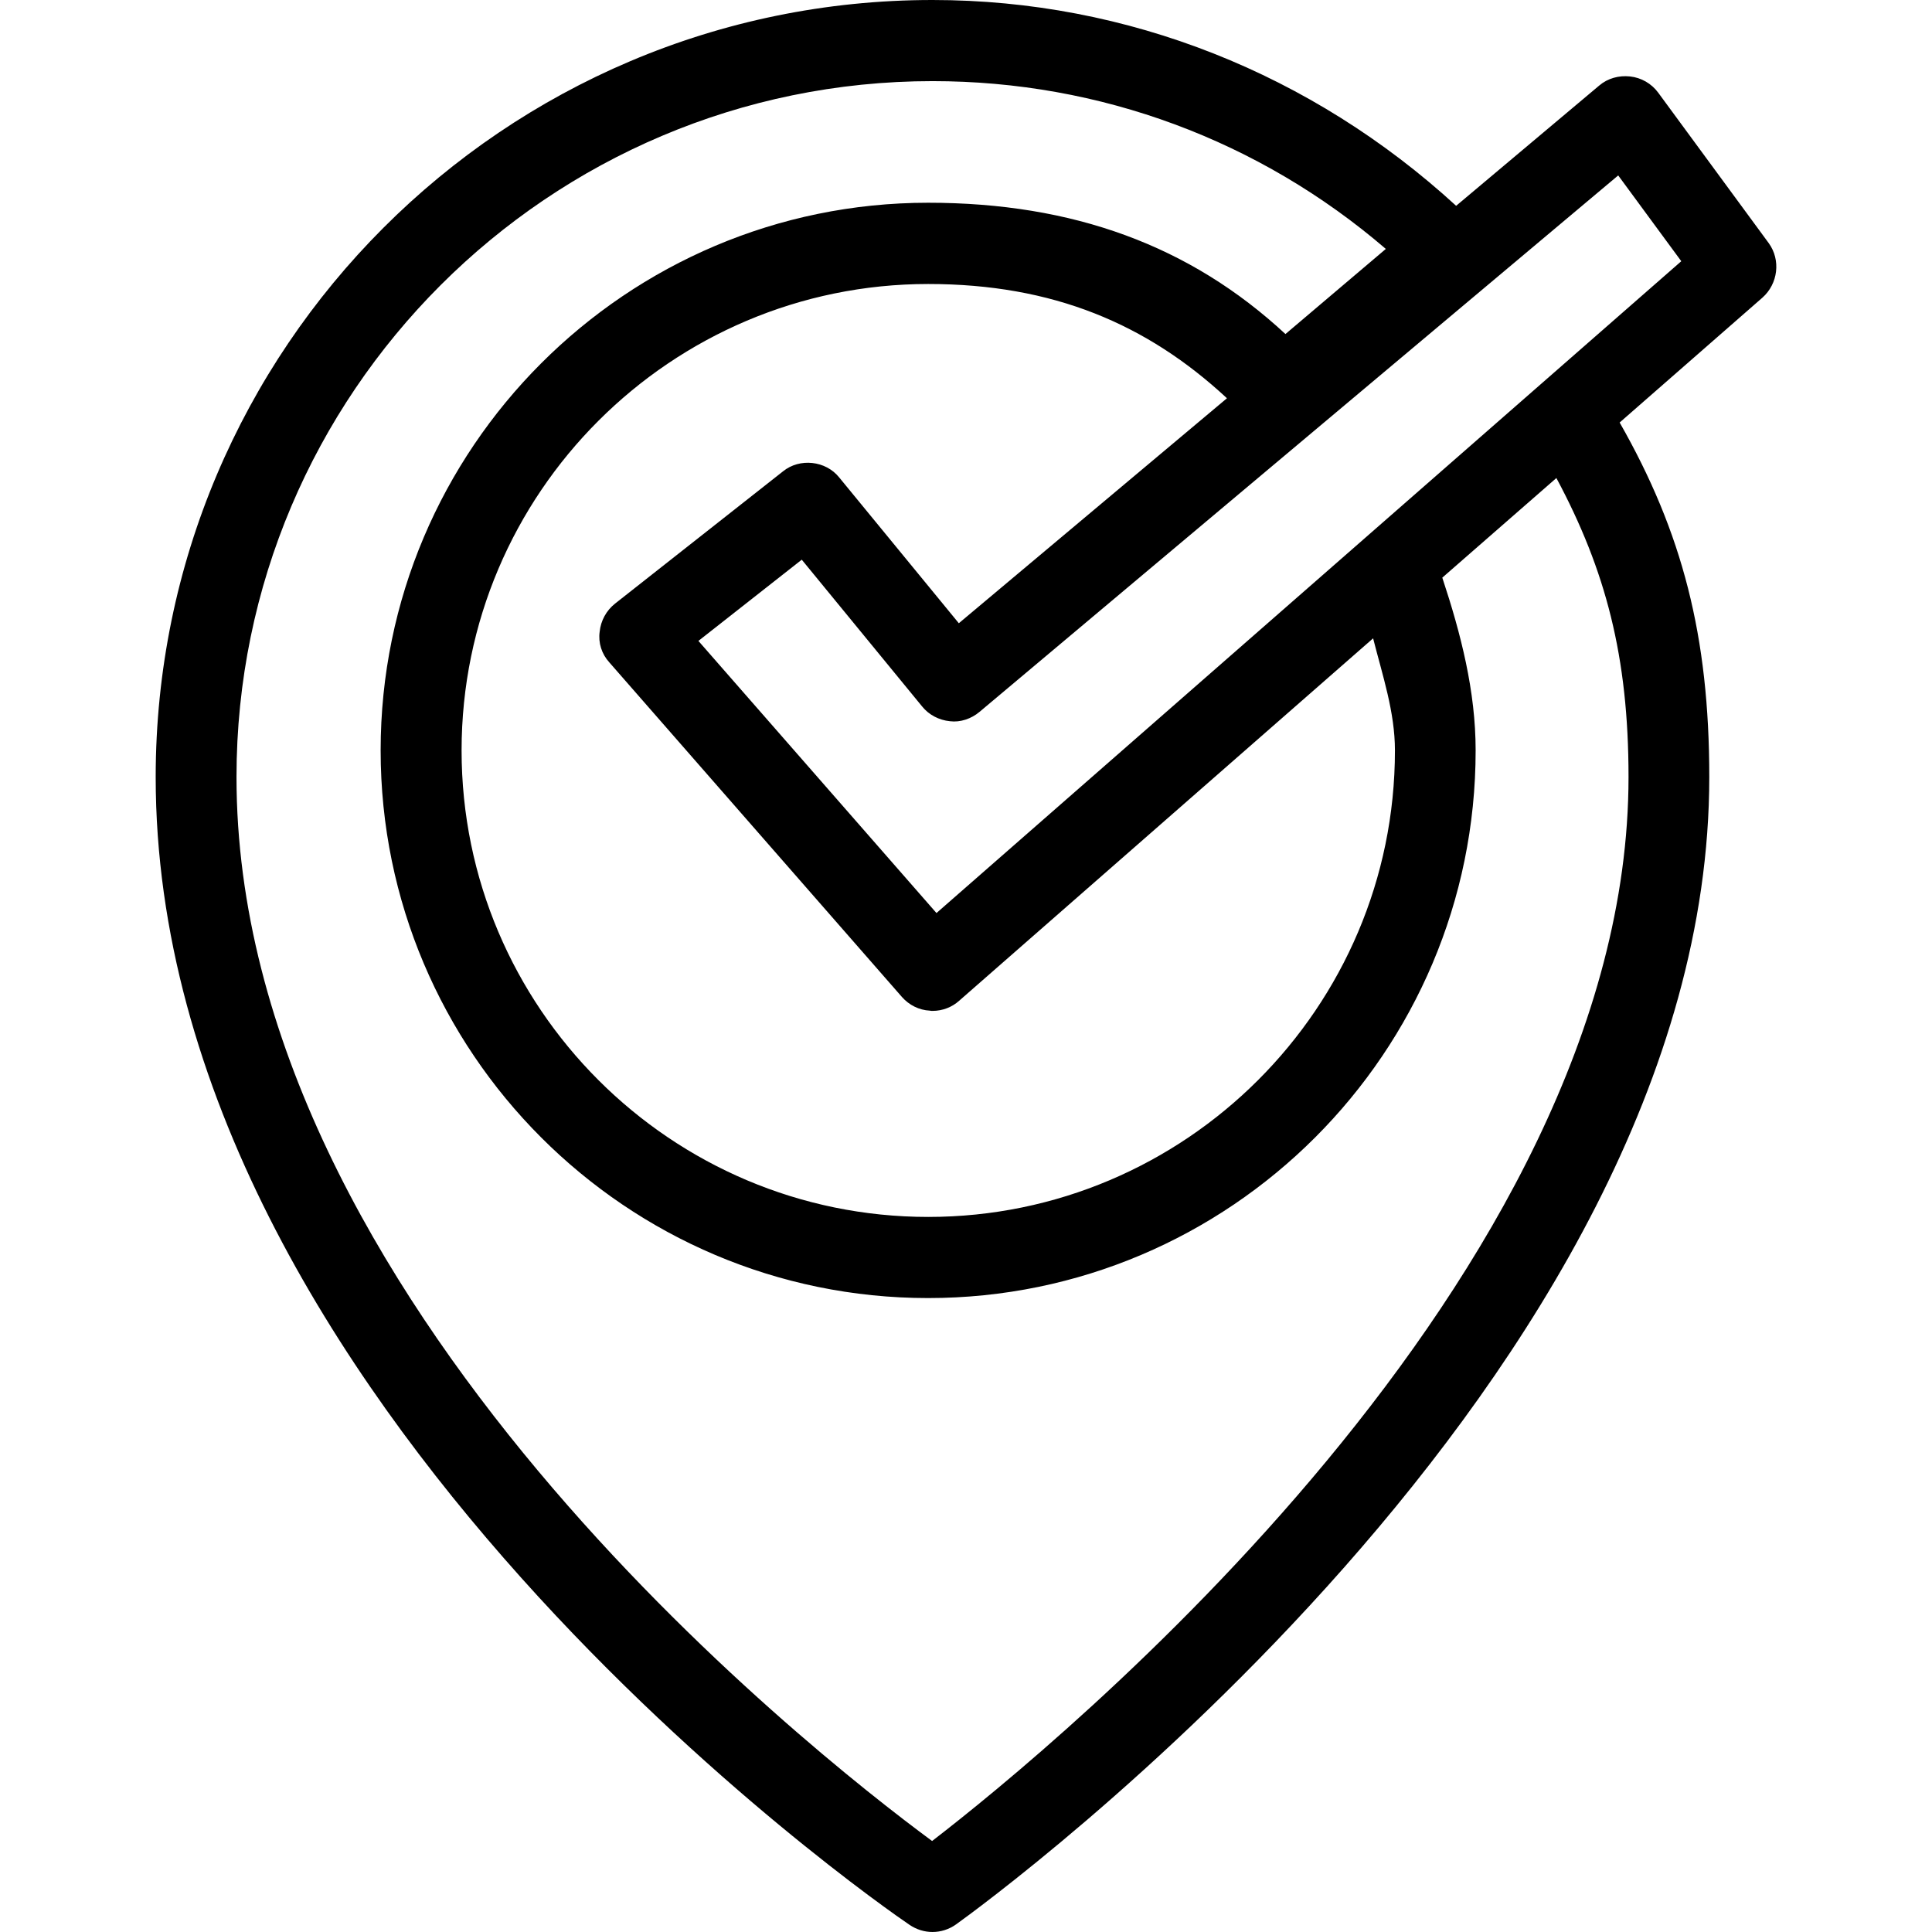
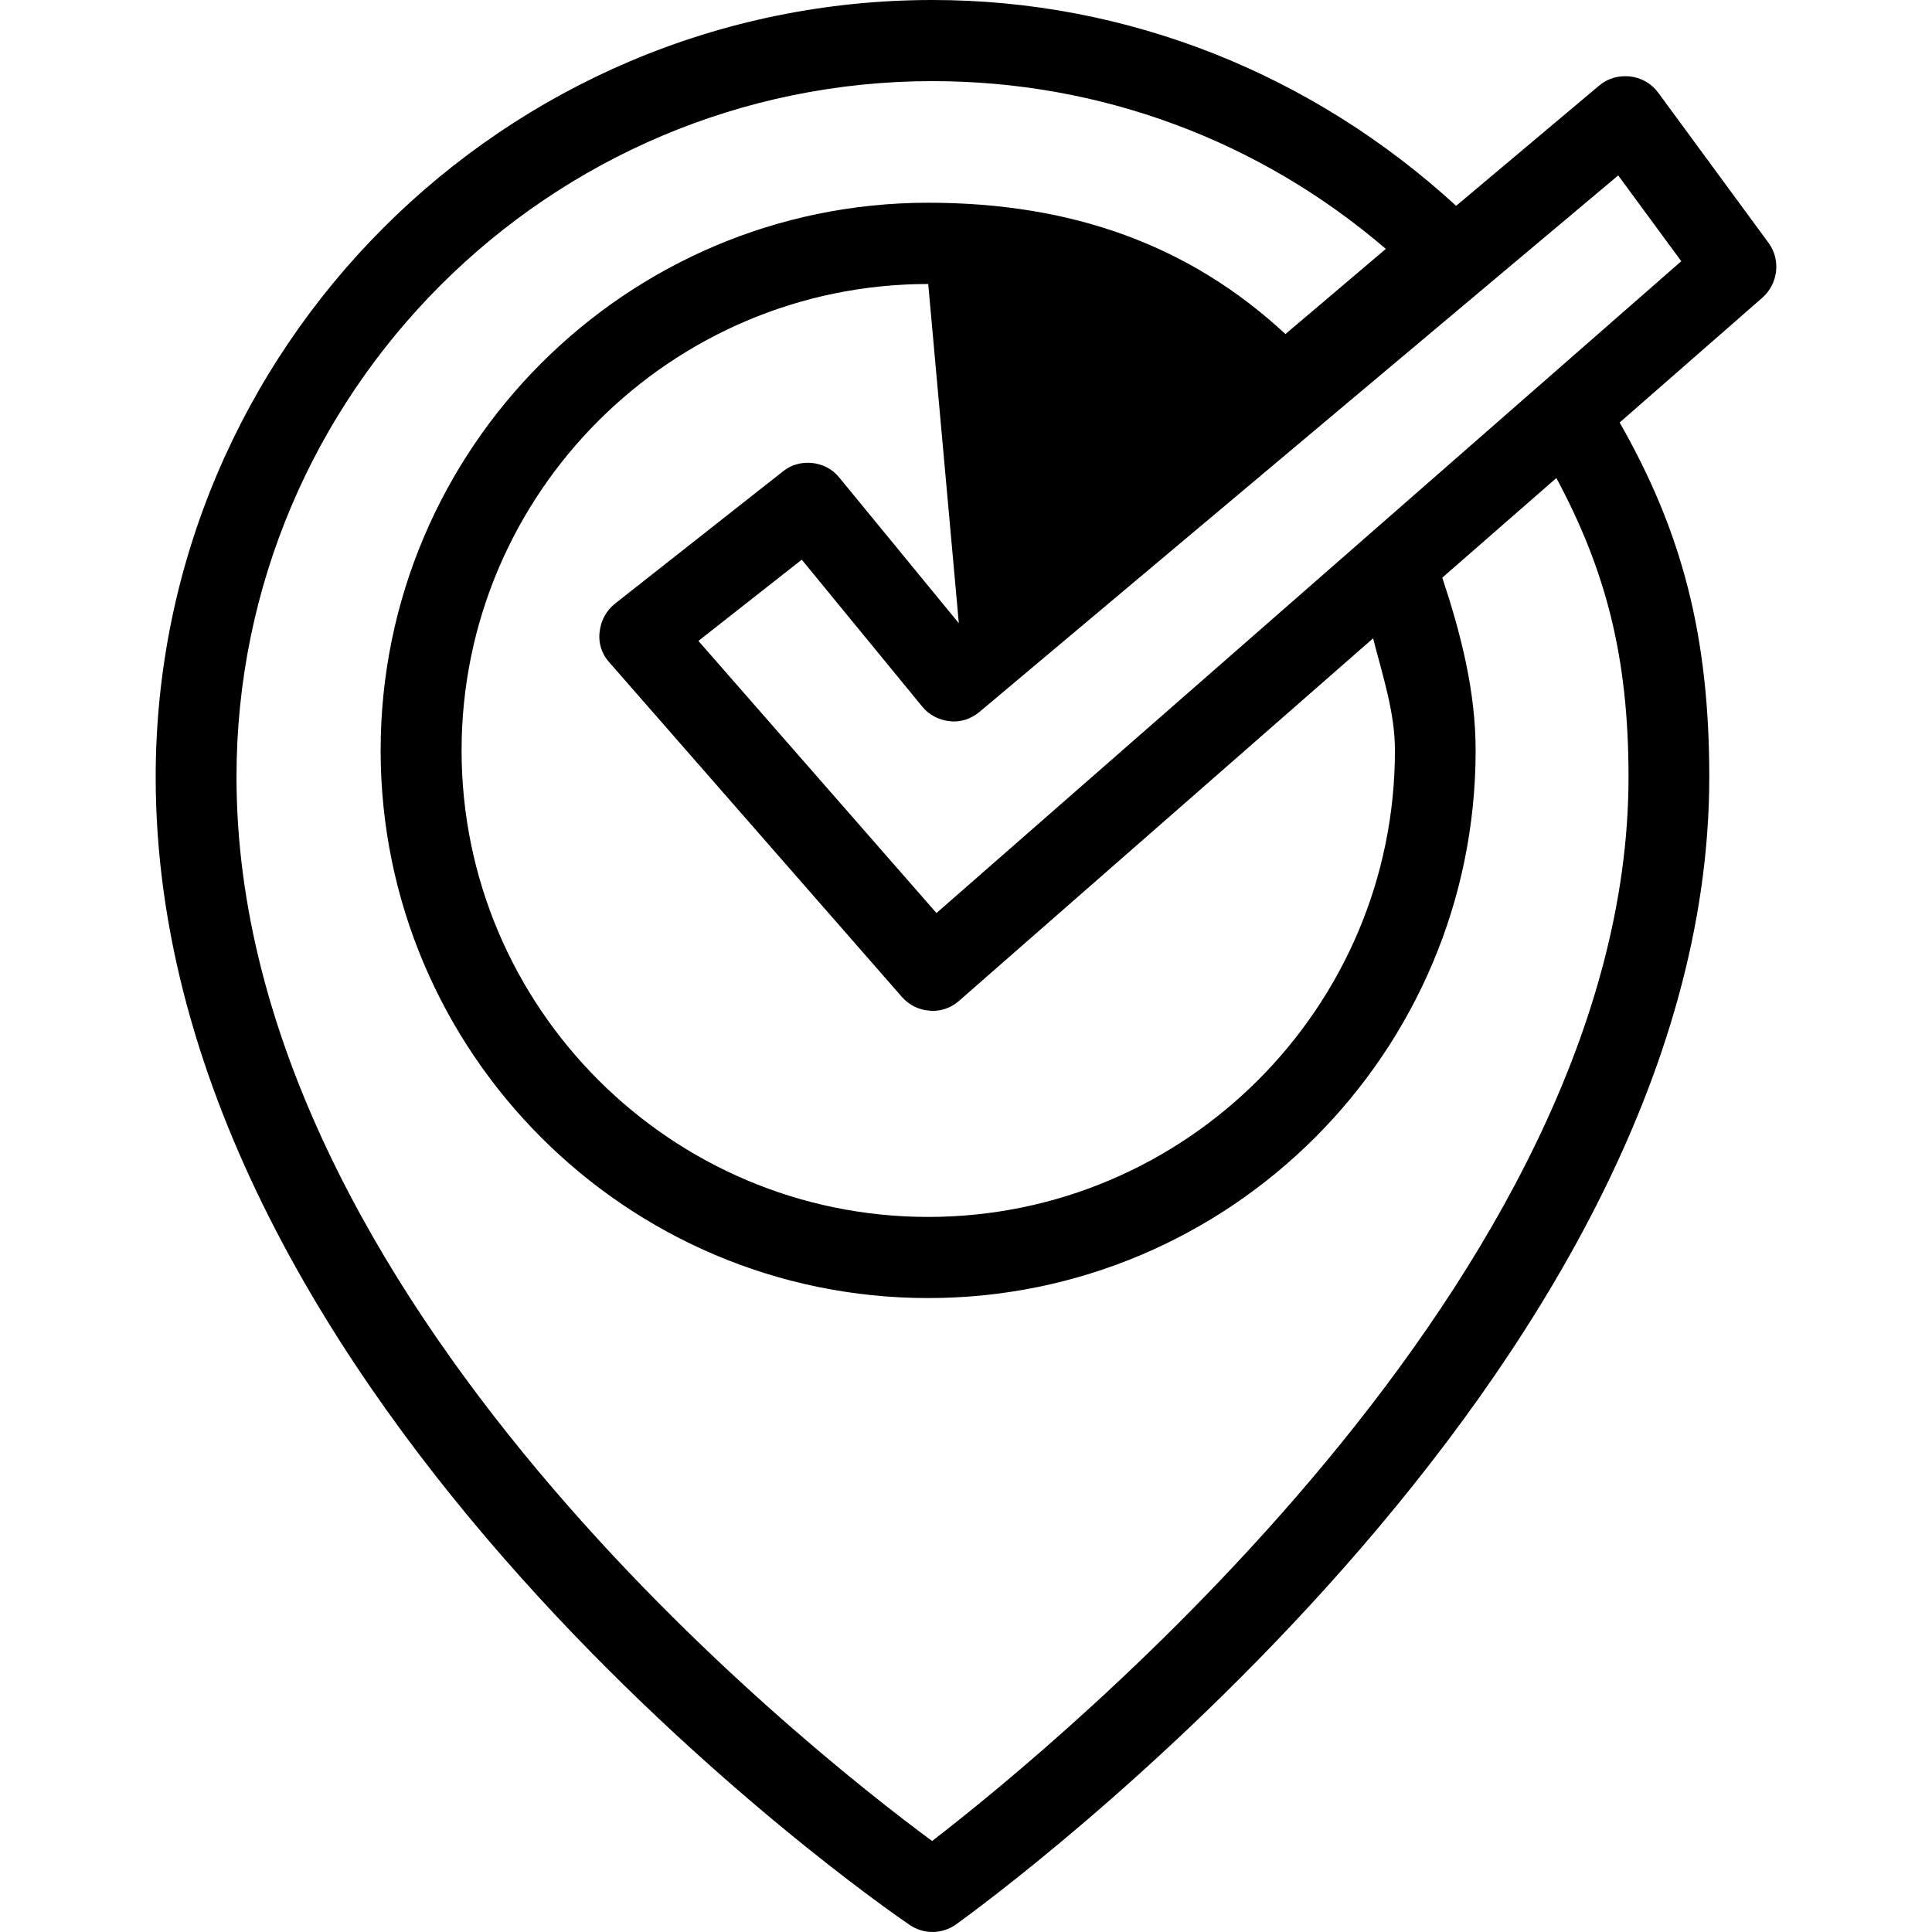
<svg xmlns="http://www.w3.org/2000/svg" fill="#000000" version="1.1" id="Capa_1" width="800px" height="800px" viewBox="0 0 187.059 187.059" xml:space="preserve">
  <g>
-     <path d="M171.254,23.543L160.55,8.972c-0.651-0.886-1.65-1.458-2.734-1.571c-1.071-0.113-2.149,0.173-2.983,0.886l-13.847,11.64   C127.066,7.176,109.2,0,90.284,0c-41.495,0-75.21,33.752-75.21,75.234c0,60.541,69.998,109.108,72.985,111.13   c0.685,0.463,1.452,0.694,2.226,0.694c0.804,0,1.608-0.25,2.302-0.749c2.962-2.125,72.908-53.006,72.908-111.075   c0-13.637-2.606-23.681-8.678-34.325l13.816-12.083C172.162,27.474,172.43,25.172,171.254,23.543z M58.989,64.125l28.345,32.412   c0.688,0.779,1.659,1.267,2.694,1.315c0.076,0.024,0.18,0.024,0.268,0.024c0.947,0,1.879-0.354,2.569-0.98l40.082-35.092   c0.907,3.583,2.113,7.134,2.113,10.854c0,24.914-20.295,45.167-45.188,45.167c-24.892,0-45.181-20.253-45.181-45.167   s20.289-45.161,45.181-45.161c12.081,0,21.178,3.873,28.923,11.062L92.835,60.343L81.254,46.229   c-1.303-1.635-3.833-1.903-5.44-0.594L59.549,58.443c-0.847,0.673-1.382,1.653-1.489,2.725   C57.911,62.24,58.258,63.321,58.989,64.125z M157.676,75.229c0,48.46-55.491,93.818-67.429,103.02   c-12.005-8.86-67.349-52.452-67.349-103.02c0-37.15,30.23-67.374,67.398-67.374c16.225,0,31.643,5.733,43.882,16.246l-9.719,8.242   c-9.219-8.555-20.557-12.714-34.599-12.714c-29.225,0-53.006,23.781-53.006,53.024s23.781,53.027,53.006,53.027   c29.229,0,53.013-23.777,53.013-53.027c0-5.736-1.425-11.28-3.228-16.724l11.046-9.646   C155.465,55.207,157.676,63.567,157.676,75.229z M90.671,88.402l-23.05-26.348l10.007-7.864L89.28,68.399   c0.648,0.807,1.622,1.324,2.694,1.431c0.998,0.128,2.07-0.231,2.874-0.913l61.829-51.932l6.107,8.306L90.671,88.402z" />
+     <path d="M171.254,23.543L160.55,8.972c-0.651-0.886-1.65-1.458-2.734-1.571c-1.071-0.113-2.149,0.173-2.983,0.886l-13.847,11.64   C127.066,7.176,109.2,0,90.284,0c-41.495,0-75.21,33.752-75.21,75.234c0,60.541,69.998,109.108,72.985,111.13   c0.685,0.463,1.452,0.694,2.226,0.694c0.804,0,1.608-0.25,2.302-0.749c2.962-2.125,72.908-53.006,72.908-111.075   c0-13.637-2.606-23.681-8.678-34.325l13.816-12.083C172.162,27.474,172.43,25.172,171.254,23.543z M58.989,64.125l28.345,32.412   c0.688,0.779,1.659,1.267,2.694,1.315c0.076,0.024,0.18,0.024,0.268,0.024c0.947,0,1.879-0.354,2.569-0.98l40.082-35.092   c0.907,3.583,2.113,7.134,2.113,10.854c0,24.914-20.295,45.167-45.188,45.167c-24.892,0-45.181-20.253-45.181-45.167   s20.289-45.161,45.181-45.161L92.835,60.343L81.254,46.229   c-1.303-1.635-3.833-1.903-5.44-0.594L59.549,58.443c-0.847,0.673-1.382,1.653-1.489,2.725   C57.911,62.24,58.258,63.321,58.989,64.125z M157.676,75.229c0,48.46-55.491,93.818-67.429,103.02   c-12.005-8.86-67.349-52.452-67.349-103.02c0-37.15,30.23-67.374,67.398-67.374c16.225,0,31.643,5.733,43.882,16.246l-9.719,8.242   c-9.219-8.555-20.557-12.714-34.599-12.714c-29.225,0-53.006,23.781-53.006,53.024s23.781,53.027,53.006,53.027   c29.229,0,53.013-23.777,53.013-53.027c0-5.736-1.425-11.28-3.228-16.724l11.046-9.646   C155.465,55.207,157.676,63.567,157.676,75.229z M90.671,88.402l-23.05-26.348l10.007-7.864L89.28,68.399   c0.648,0.807,1.622,1.324,2.694,1.431c0.998,0.128,2.07-0.231,2.874-0.913l61.829-51.932l6.107,8.306L90.671,88.402z" />
  </g>
</svg>